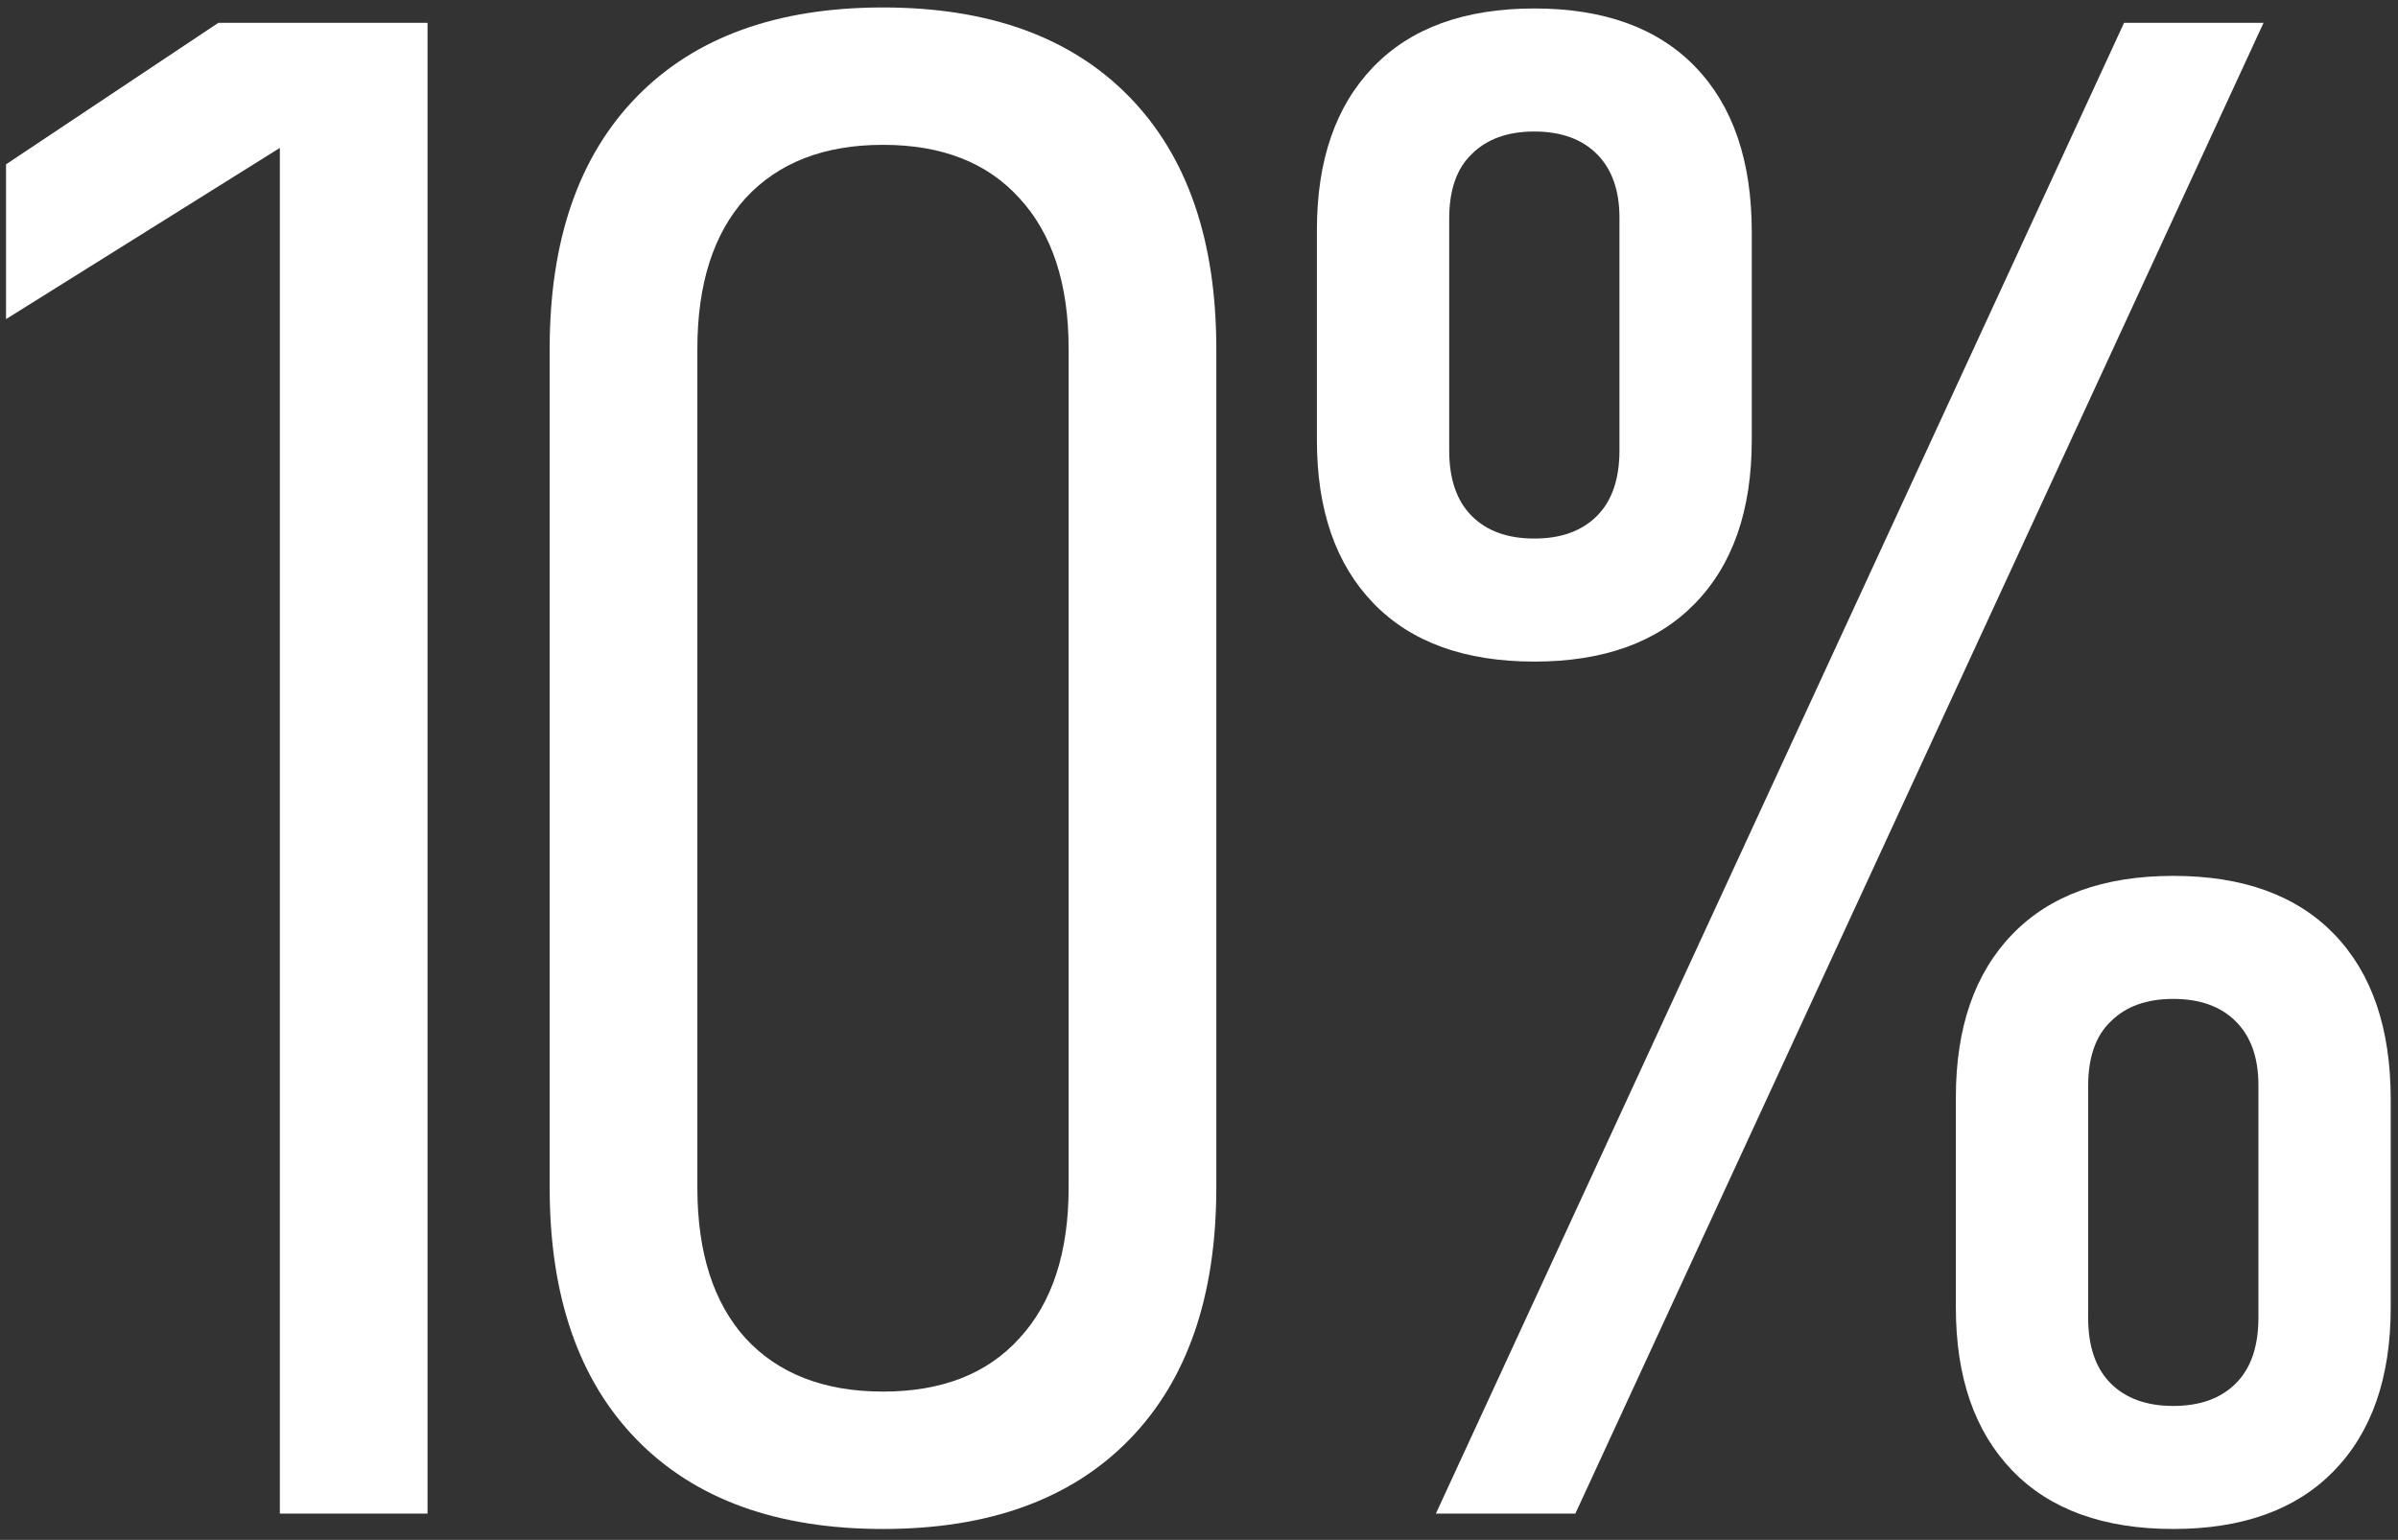
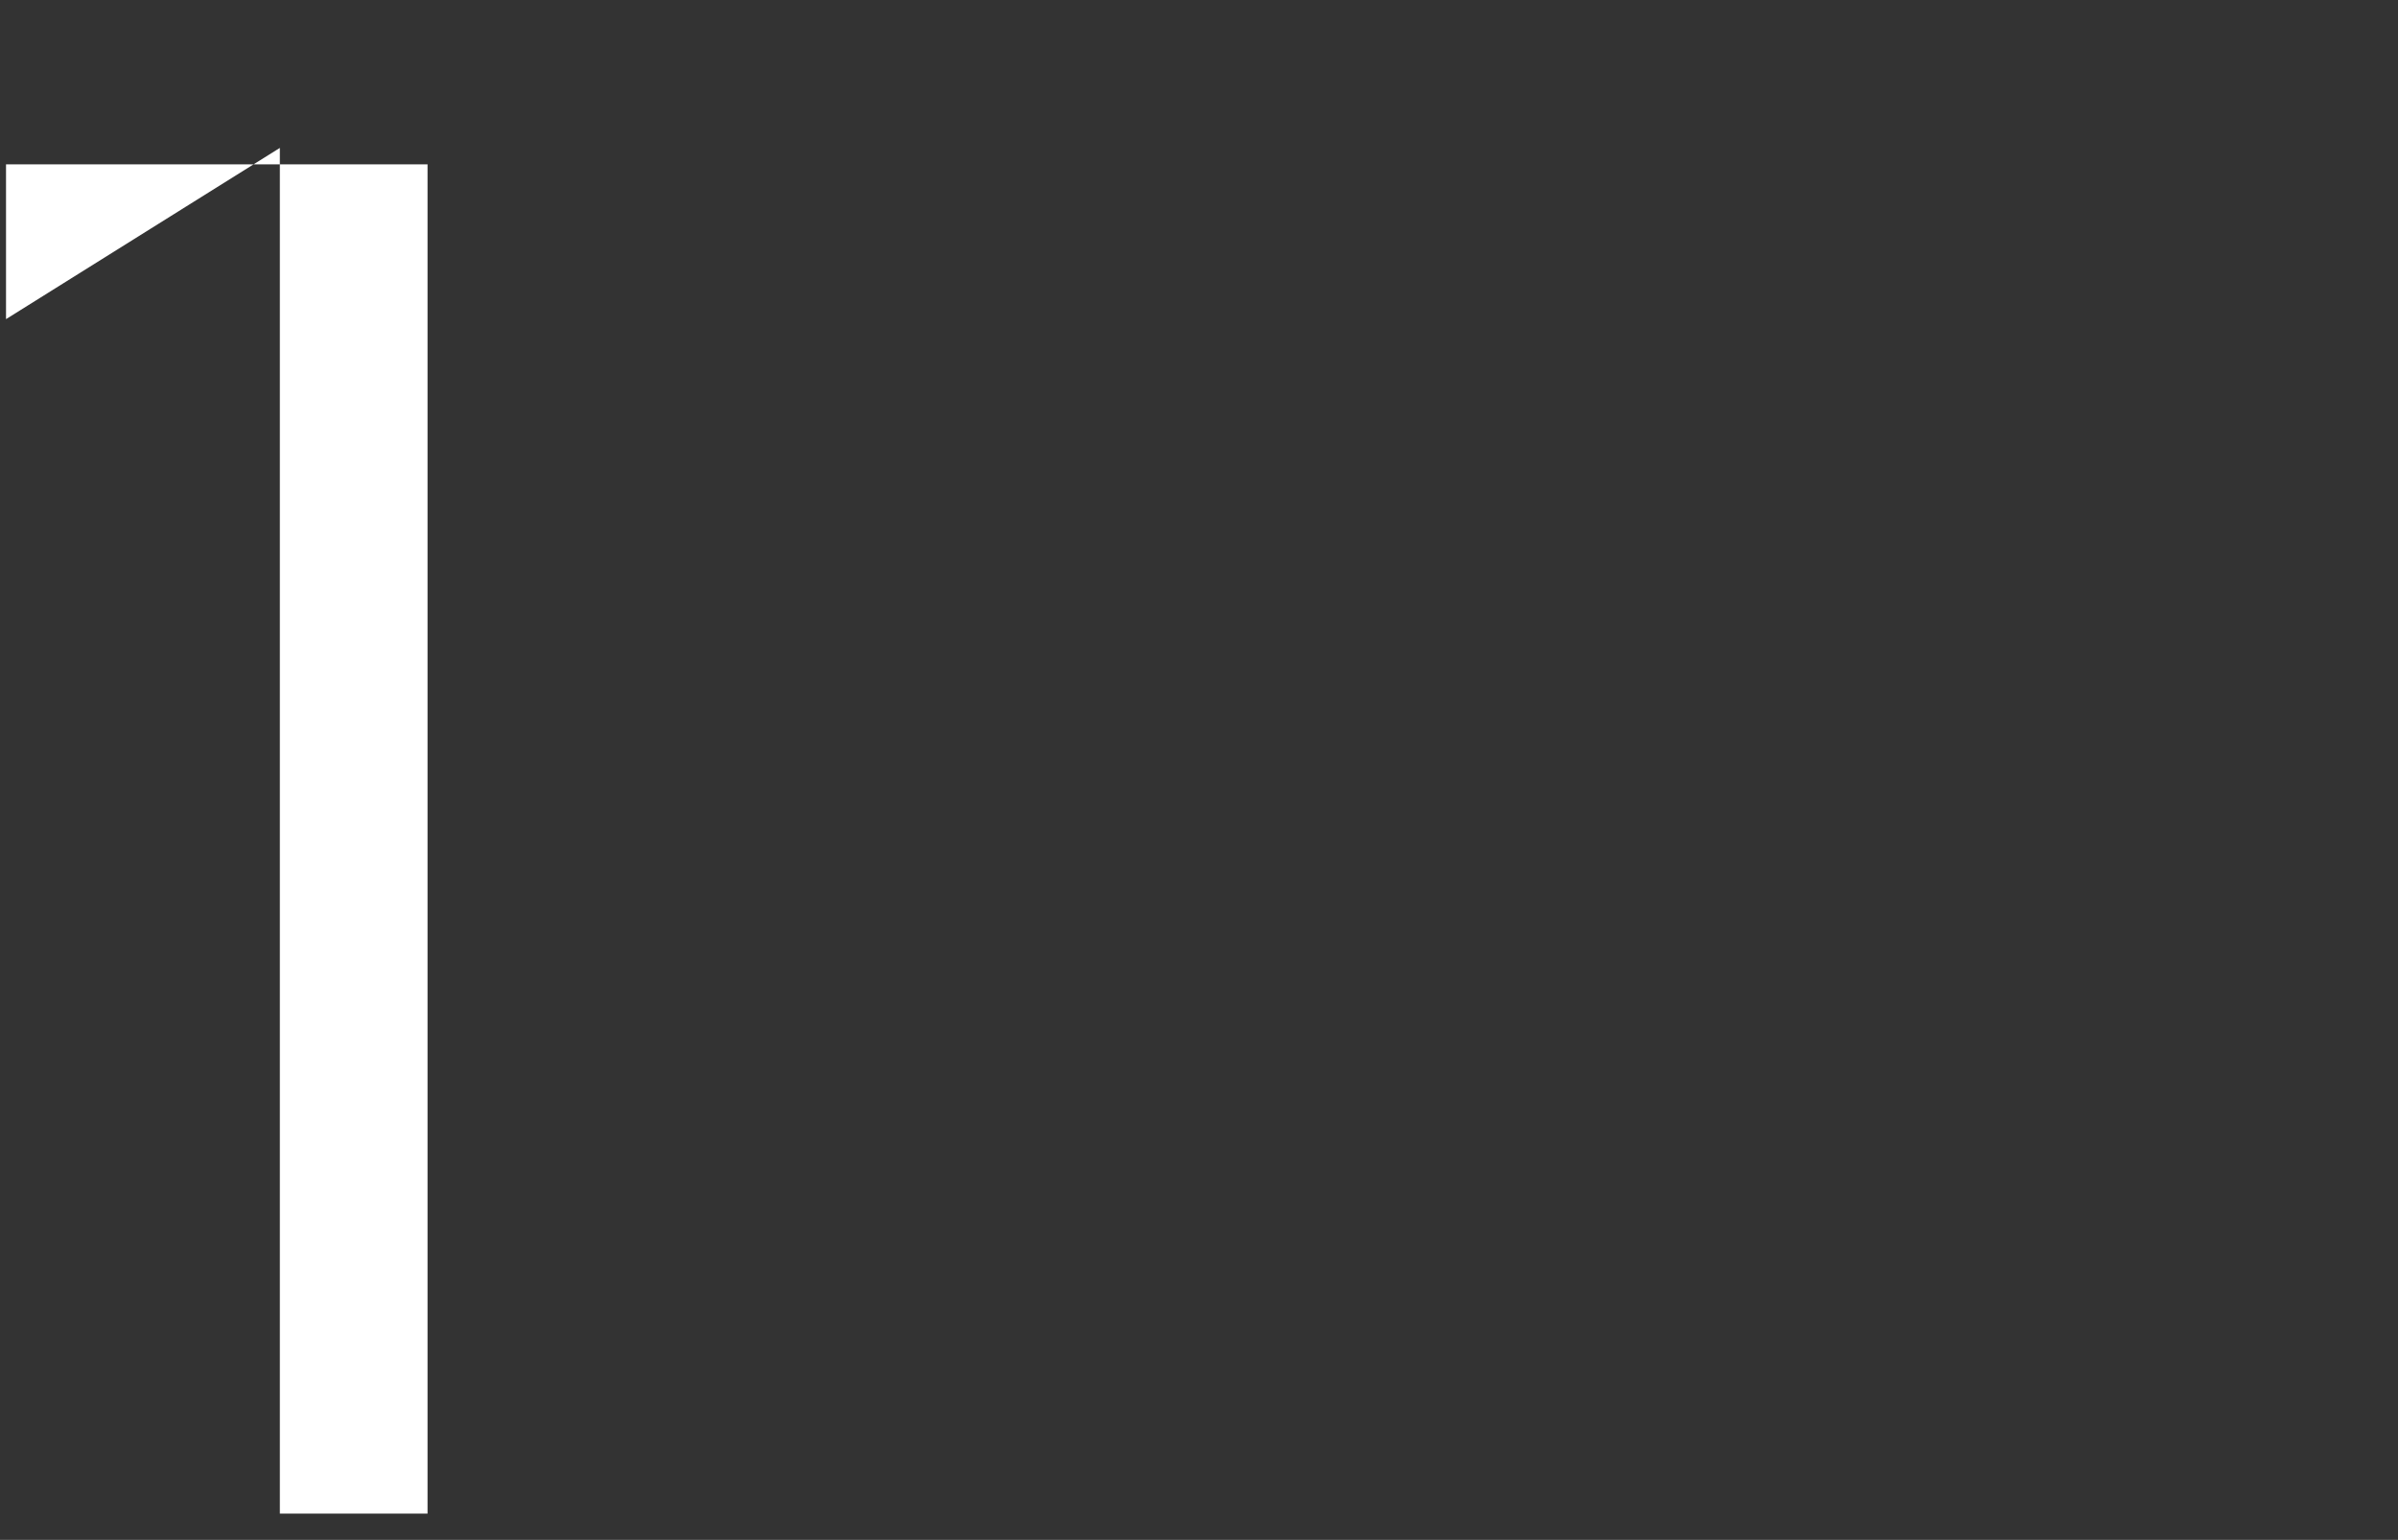
<svg xmlns="http://www.w3.org/2000/svg" width="137" height="88" viewBox="0 0 137 88" fill="none">
  <rect x="0" y="0" width="137" height="88" fill="#333333" stroke="none" />
-   <path d="M24.426 86.5H15.988V8.453L0.344 18.238V9.391L12.473 1.305H24.426V86.5Z" fill="white" />
-   <path d="M50.446 87.379C44.391 87.379 39.704 85.68 36.384 82.281C33.063 78.883 31.403 74.078 31.403 67.867V19.938C31.403 13.727 33.063 8.922 36.384 5.523C39.704 2.125 44.391 0.426 50.446 0.426C56.501 0.426 61.188 2.125 64.509 5.523C67.829 8.922 69.489 13.727 69.489 19.938V67.867C69.489 74.078 67.829 78.883 64.509 82.281C61.188 85.68 56.501 87.379 50.446 87.379ZM50.446 79.527C53.806 79.527 56.403 78.512 58.239 76.481C60.114 74.449 61.052 71.578 61.052 67.867V19.938C61.052 16.227 60.114 13.355 58.239 11.324C56.403 9.293 53.806 8.277 50.446 8.277C47.087 8.277 44.469 9.293 42.594 11.324C40.759 13.355 39.841 16.227 39.841 19.938V67.867C39.841 71.578 40.759 74.449 42.594 76.481C44.469 78.512 47.087 79.527 50.446 79.527Z" fill="white" />
-   <path d="M121.349 1.305H129.318L90.002 86.5H82.033L121.349 1.305ZM124.162 87.379C120.177 87.379 117.111 86.266 114.963 84.039C112.814 81.812 111.74 78.707 111.74 74.723V62.711C111.74 58.727 112.814 55.621 114.963 53.395C117.111 51.168 120.177 50.055 124.162 50.055C128.146 50.055 131.212 51.168 133.361 53.395C135.509 55.621 136.584 58.766 136.584 62.828V74.723C136.584 78.746 135.49 81.871 133.302 84.098C131.154 86.285 128.107 87.379 124.162 87.379ZM124.162 80.348C125.685 80.348 126.877 79.918 127.736 79.059C128.595 78.199 129.025 76.949 129.025 75.309V62.008C129.025 60.445 128.595 59.234 127.736 58.375C126.877 57.516 125.685 57.086 124.162 57.086C122.638 57.086 121.447 57.516 120.588 58.375C119.728 59.195 119.298 60.426 119.298 62.066V75.309C119.298 76.949 119.728 78.199 120.588 79.059C121.447 79.918 122.638 80.348 124.162 80.348ZM87.658 37.809C83.673 37.809 80.607 36.695 78.459 34.469C76.31 32.242 75.236 29.137 75.236 25.152V13.141C75.236 9.156 76.31 6.051 78.459 3.824C80.607 1.598 83.673 0.484 87.658 0.484C91.642 0.484 94.709 1.598 96.857 3.824C99.005 6.051 100.08 9.195 100.08 13.258V25.152C100.08 29.176 98.986 32.301 96.798 34.527C94.65 36.715 91.603 37.809 87.658 37.809ZM87.658 30.777C89.181 30.777 90.373 30.348 91.232 29.488C92.091 28.629 92.521 27.379 92.521 25.738V12.438C92.521 10.875 92.091 9.664 91.232 8.805C90.373 7.945 89.181 7.516 87.658 7.516C86.134 7.516 84.943 7.945 84.084 8.805C83.224 9.625 82.794 10.855 82.794 12.496V25.738C82.794 27.379 83.224 28.629 84.084 29.488C84.943 30.348 86.134 30.777 87.658 30.777Z" fill="white" />
+   <path d="M24.426 86.5H15.988V8.453L0.344 18.238V9.391H24.426V86.5Z" fill="white" />
</svg>